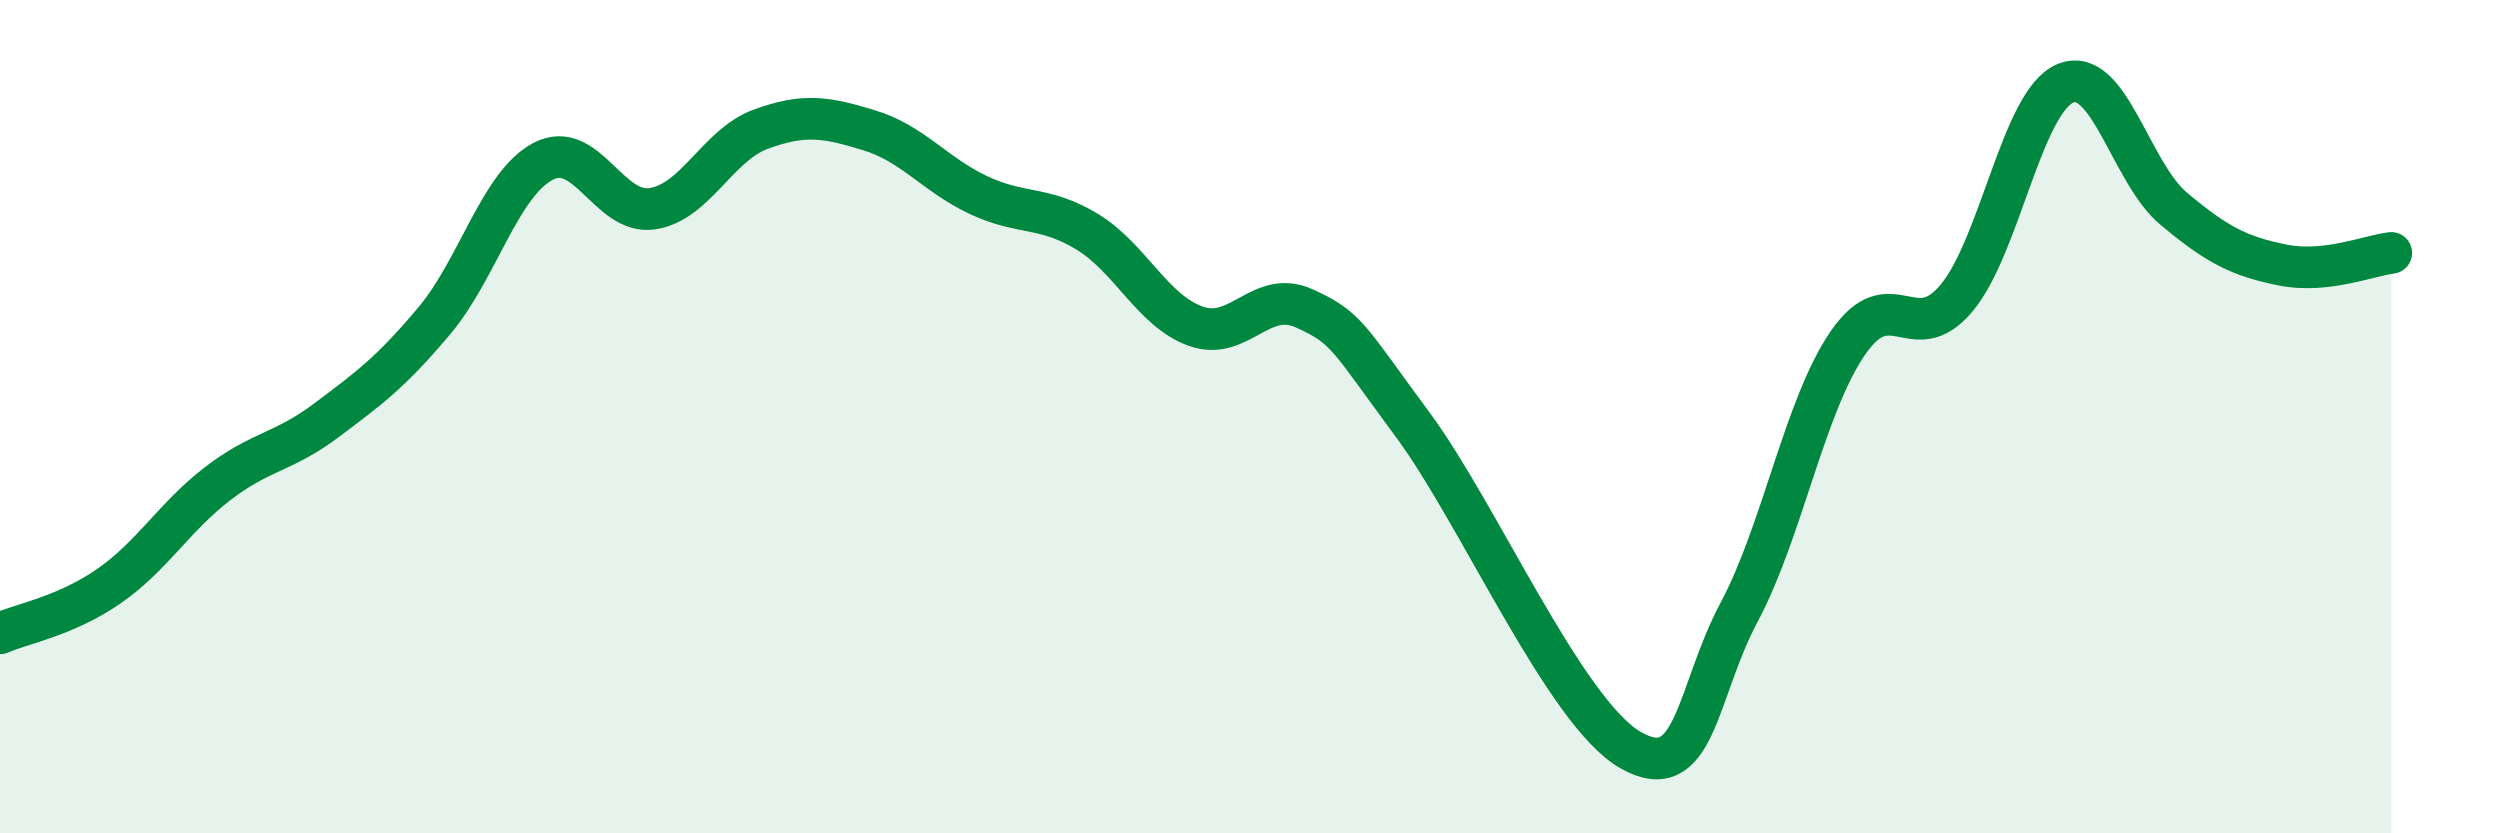
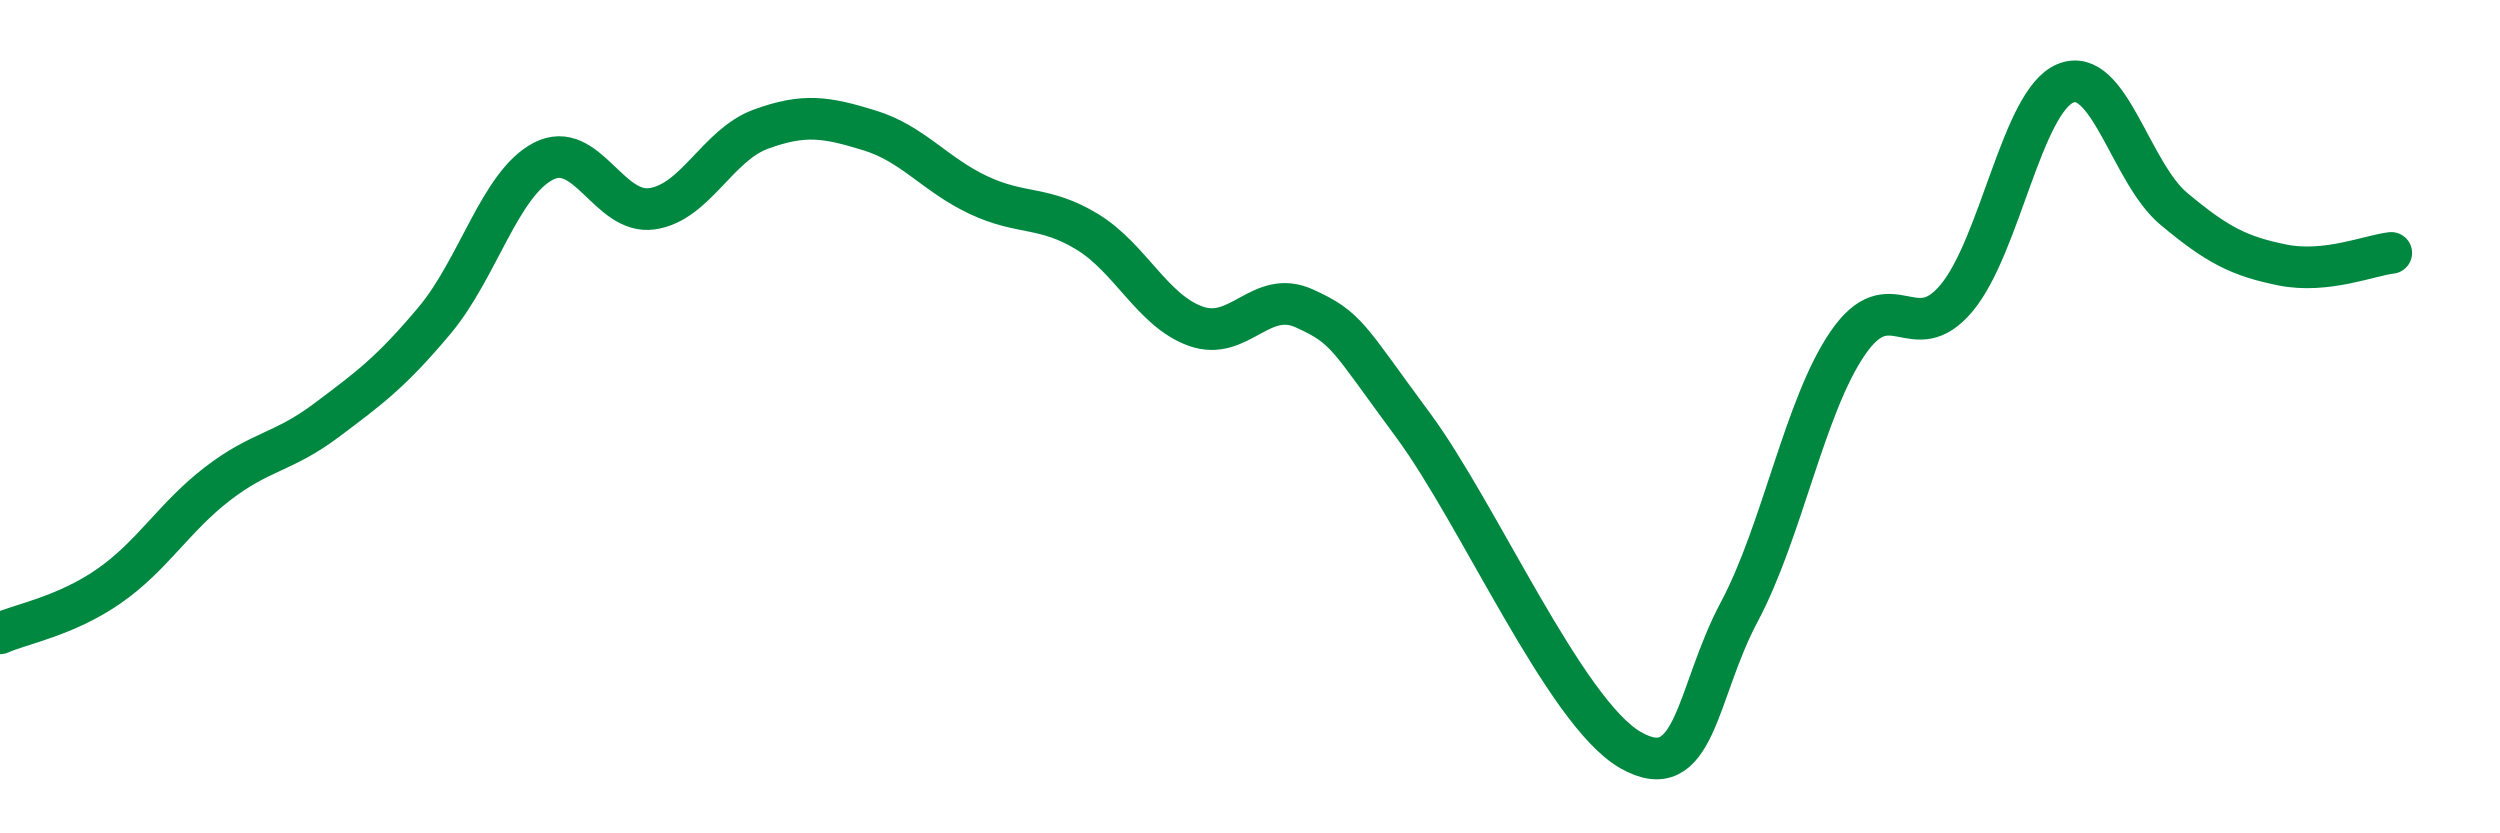
<svg xmlns="http://www.w3.org/2000/svg" width="60" height="20" viewBox="0 0 60 20">
-   <path d="M 0,15.2 C 0.52,14.97 1.57,14.79 2.61,14.07 C 3.65,13.35 4.18,12.41 5.22,11.61 C 6.26,10.81 6.79,10.87 7.83,10.09 C 8.87,9.31 9.39,8.93 10.43,7.69 C 11.47,6.45 12,4.41 13.04,3.87 C 14.08,3.33 14.61,5.16 15.65,5.01 C 16.69,4.86 17.22,3.48 18.26,3.1 C 19.3,2.72 19.83,2.81 20.87,3.13 C 21.91,3.45 22.44,4.19 23.48,4.68 C 24.52,5.17 25.05,4.93 26.09,5.56 C 27.13,6.19 27.66,7.46 28.7,7.83 C 29.74,8.2 30.26,6.93 31.3,7.4 C 32.34,7.87 32.34,8.08 33.91,10.2 C 35.48,12.32 37.56,17.1 39.13,18 C 40.7,18.9 40.7,16.64 41.74,14.69 C 42.78,12.74 43.31,9.74 44.35,8.23 C 45.39,6.72 45.92,8.4 46.96,7.15 C 48,5.9 48.53,2.43 49.57,2 C 50.61,1.57 51.13,4.14 52.17,5.01 C 53.21,5.88 53.74,6.15 54.78,6.36 C 55.82,6.57 56.87,6.13 57.39,6.07L57.39 20L0 20Z" fill="#008740" opacity="0.1" stroke-linecap="round" stroke-linejoin="round" />
  <path d="M 0,15.2 C 0.52,14.97 1.57,14.79 2.61,14.07 C 3.65,13.35 4.18,12.41 5.22,11.61 C 6.26,10.81 6.79,10.87 7.83,10.09 C 8.87,9.31 9.39,8.93 10.43,7.69 C 11.47,6.45 12,4.41 13.04,3.87 C 14.08,3.33 14.61,5.16 15.65,5.01 C 16.69,4.86 17.22,3.48 18.26,3.1 C 19.3,2.72 19.83,2.81 20.87,3.13 C 21.91,3.45 22.44,4.19 23.48,4.68 C 24.52,5.17 25.05,4.93 26.09,5.56 C 27.13,6.19 27.66,7.46 28.7,7.83 C 29.74,8.2 30.26,6.93 31.3,7.4 C 32.34,7.87 32.34,8.08 33.91,10.2 C 35.48,12.32 37.56,17.1 39.13,18 C 40.7,18.9 40.7,16.64 41.74,14.69 C 42.78,12.74 43.31,9.74 44.35,8.23 C 45.39,6.72 45.92,8.4 46.96,7.15 C 48,5.9 48.53,2.43 49.57,2 C 50.61,1.57 51.13,4.14 52.17,5.01 C 53.21,5.88 53.74,6.15 54.78,6.36 C 55.82,6.57 56.87,6.13 57.39,6.07" stroke="#008740" stroke-width="1" fill="none" stroke-linecap="round" stroke-linejoin="round" />
</svg>